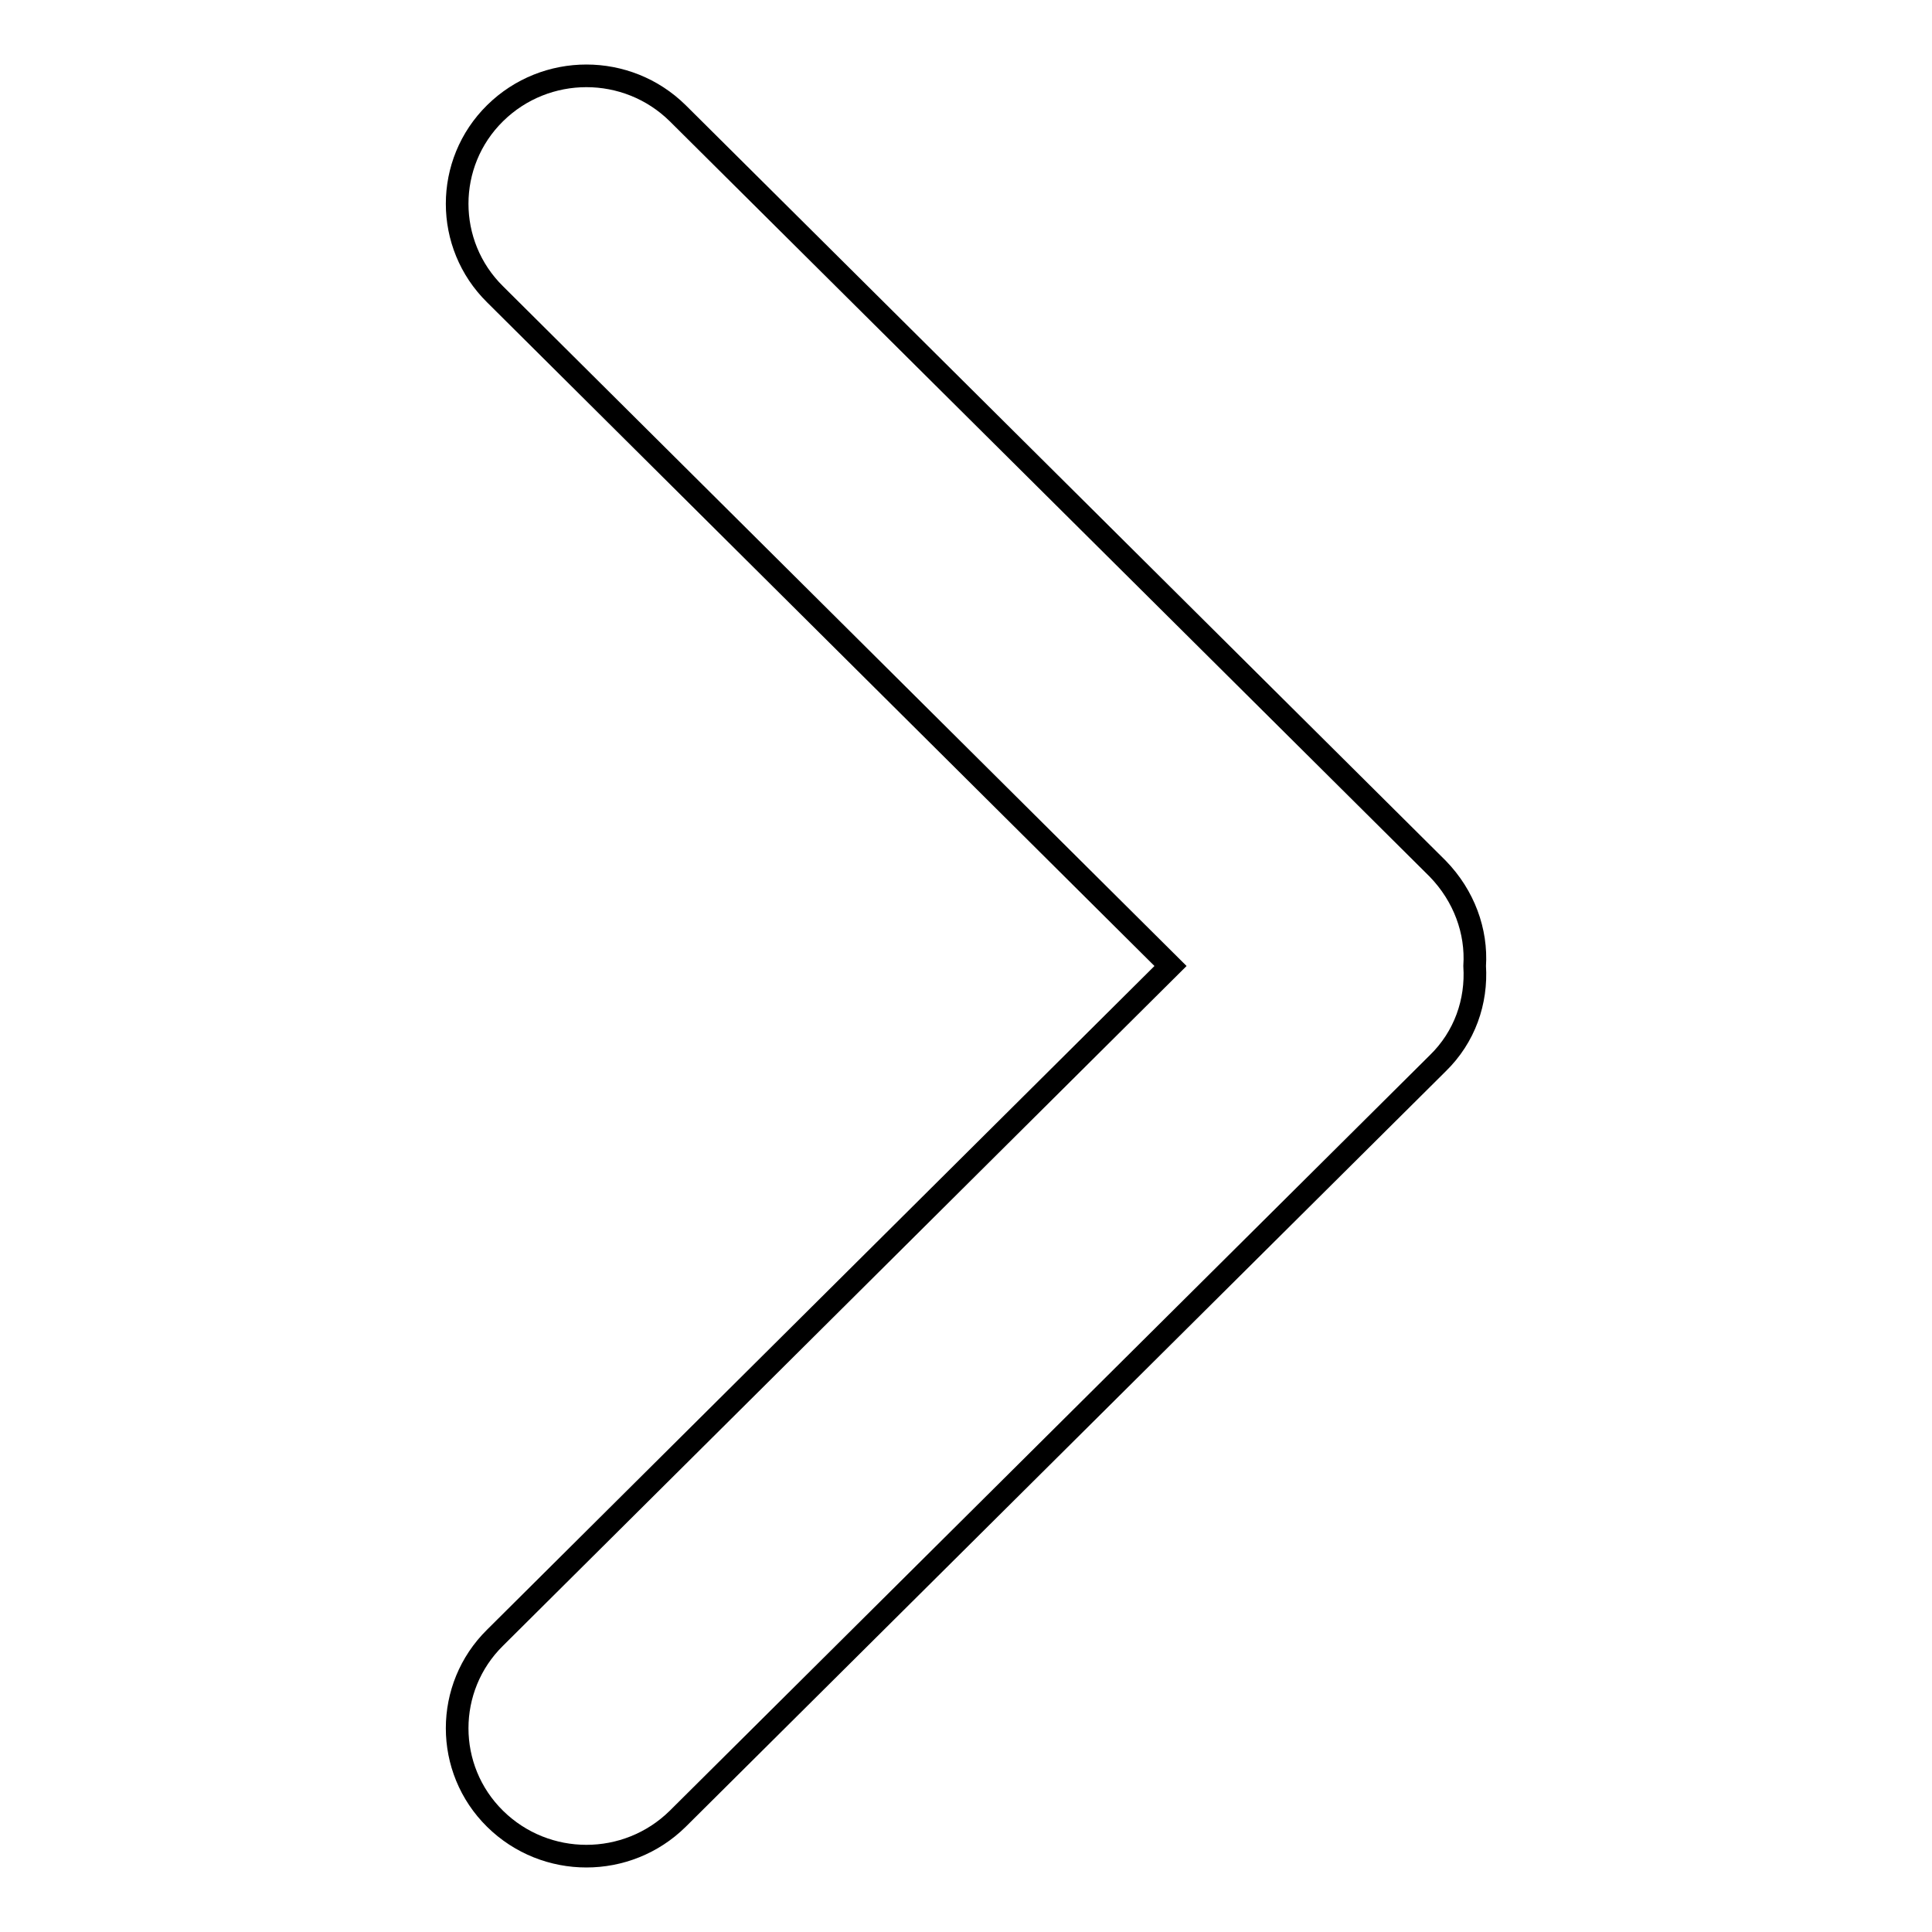
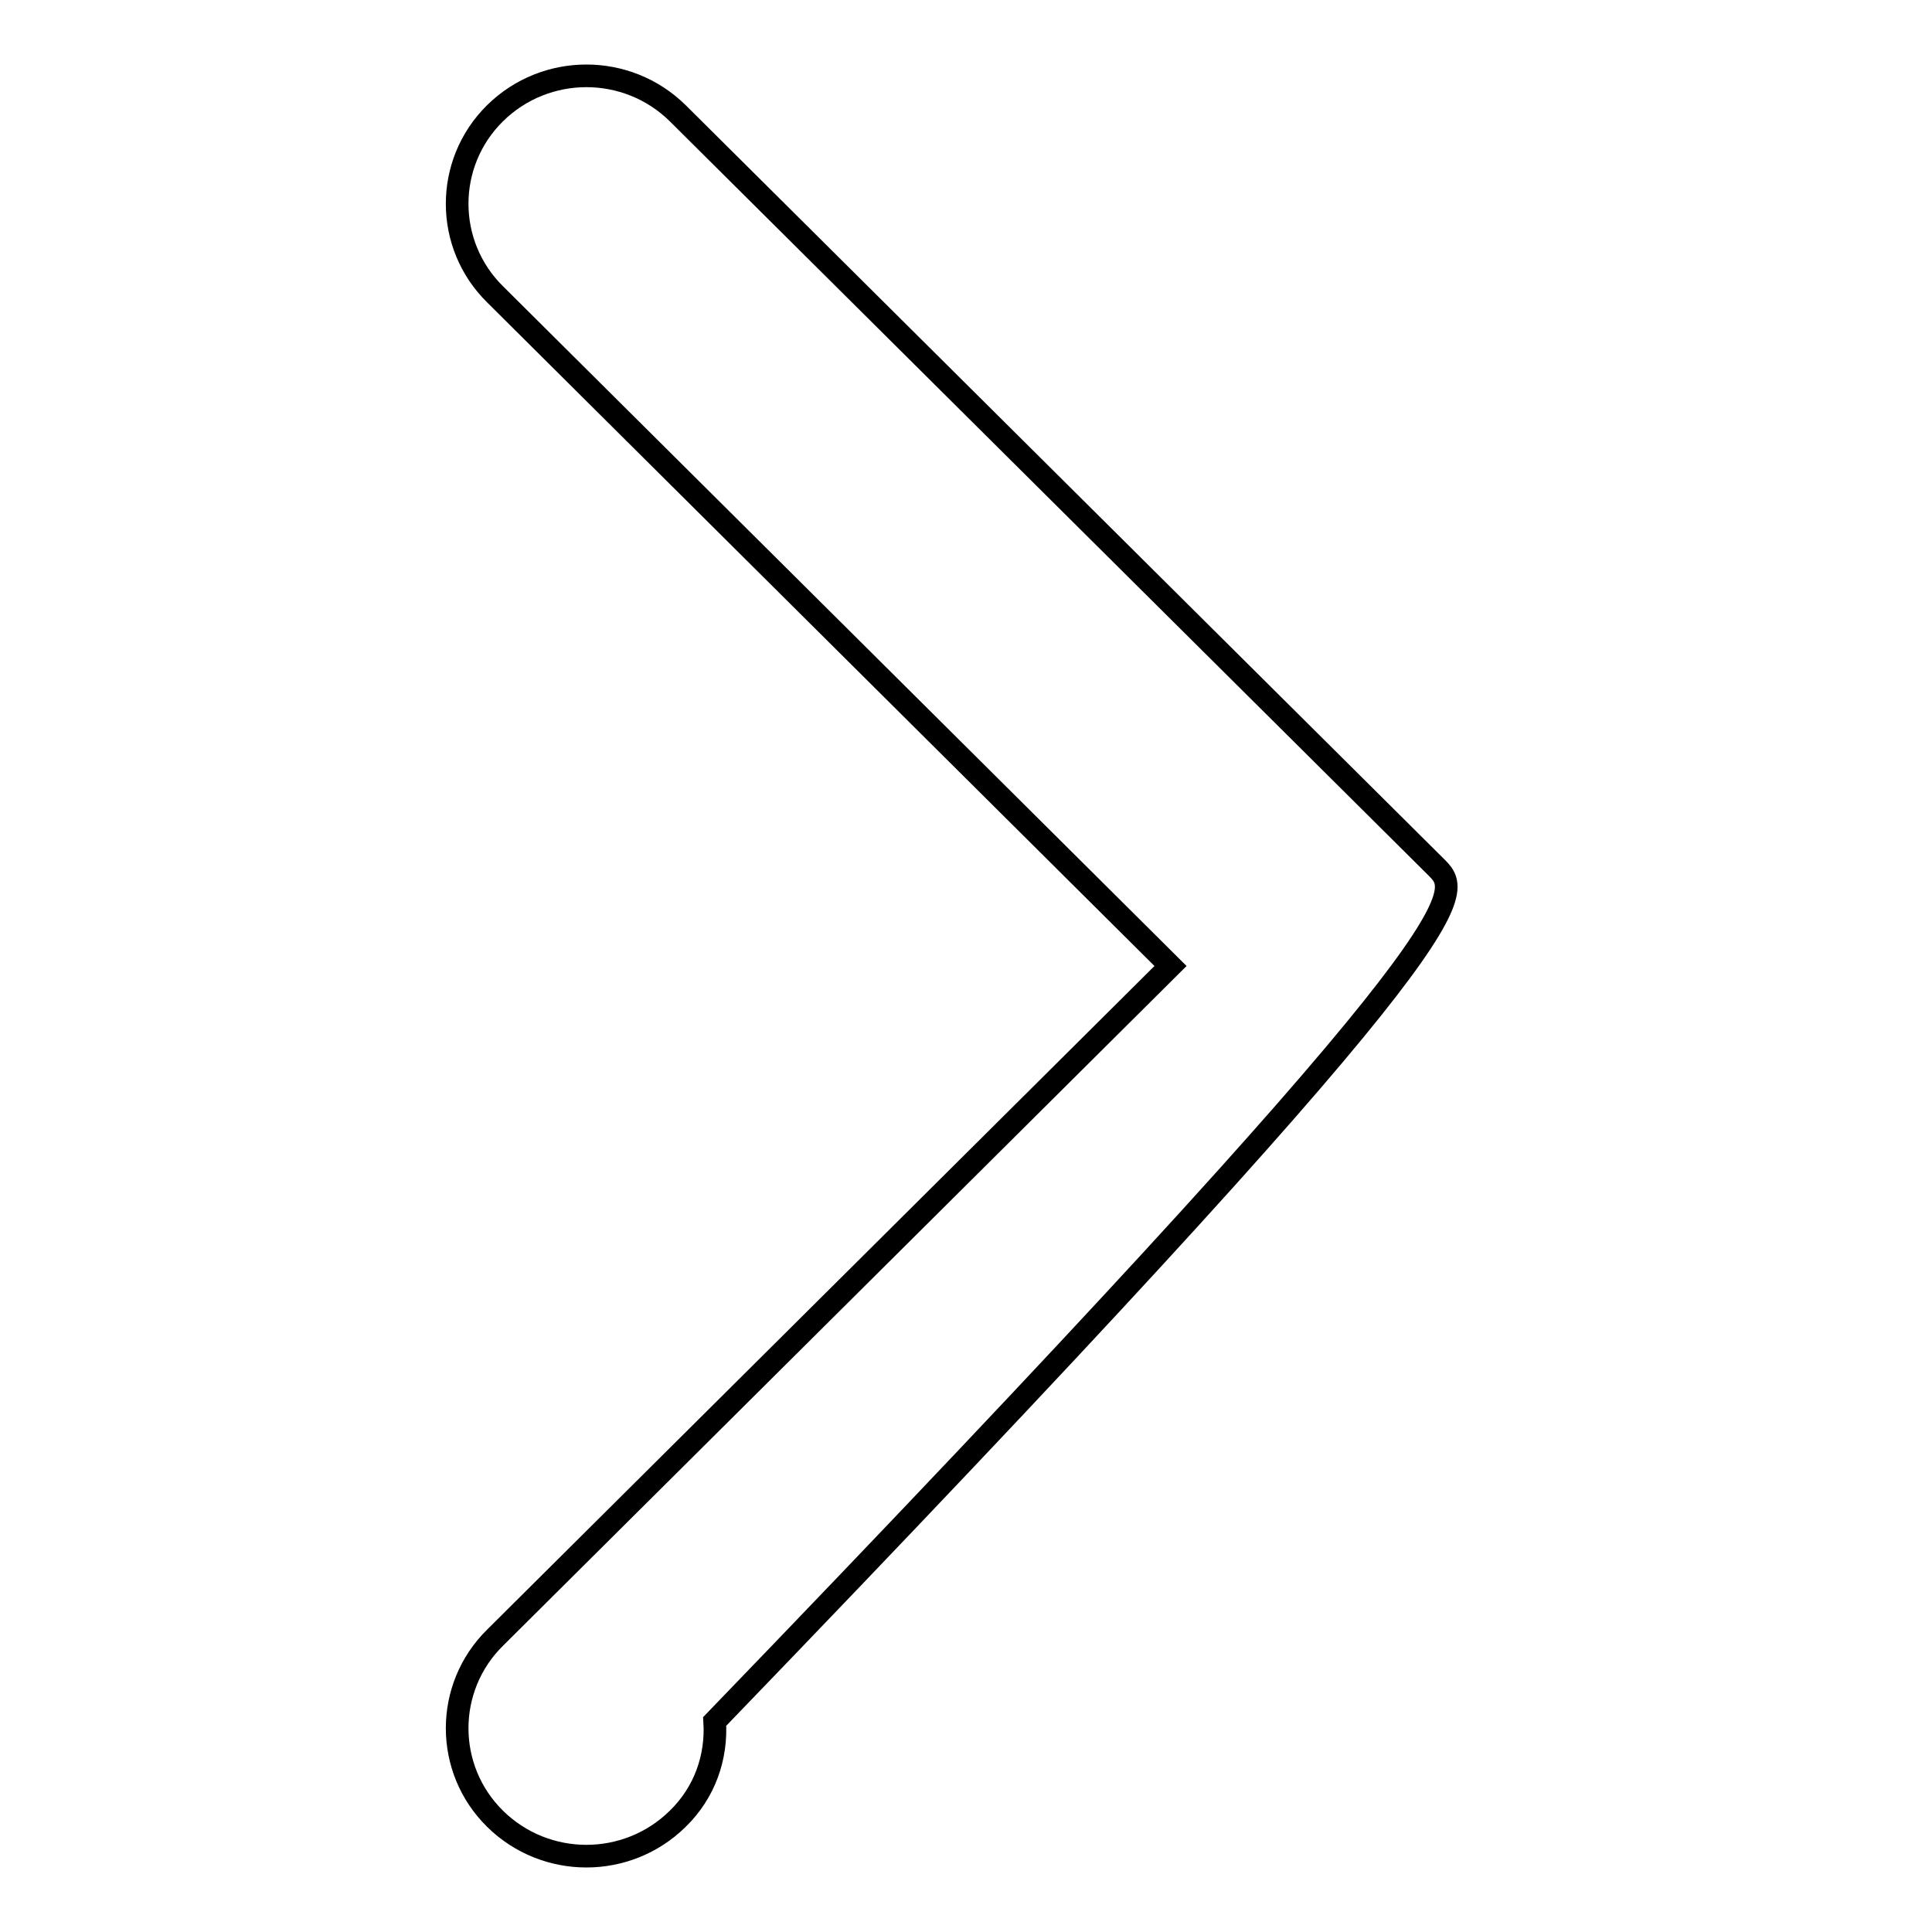
<svg xmlns="http://www.w3.org/2000/svg" version="1.1" x="0px" y="0px" viewBox="0 0 256 256" enable-background="new 0 0 256 256" xml:space="preserve">
  <g>
    <g>
      <g id="Rounded_Rectangle_33_copy_4">
-         <path stroke-width="3" fill-opacity="0" stroke="#000000" d="M190.5,115.1L89.8,15c-6.7-6.6-17.5-6.6-24.2,0c-6.7,6.6-6.7,17.4,0,24l89.5,89l-89.5,89c-6.7,6.6-6.7,17.4,0,24c6.7,6.6,17.5,6.6,24.2,0l100.7-100.1c3.6-3.5,5.2-8.2,4.9-12.9C195.7,123.4,194,118.7,190.5,115.1z" />
+         <path stroke-width="3" fill-opacity="0" stroke="#000000" d="M190.5,115.1L89.8,15c-6.7-6.6-17.5-6.6-24.2,0c-6.7,6.6-6.7,17.4,0,24l89.5,89l-89.5,89c-6.7,6.6-6.7,17.4,0,24c6.7,6.6,17.5,6.6,24.2,0c3.6-3.5,5.2-8.2,4.9-12.9C195.7,123.4,194,118.7,190.5,115.1z" />
      </g>
      <g />
      <g />
      <g />
      <g />
      <g />
      <g />
      <g />
      <g />
      <g />
      <g />
      <g />
      <g />
      <g />
      <g />
      <g />
    </g>
  </g>
</svg>